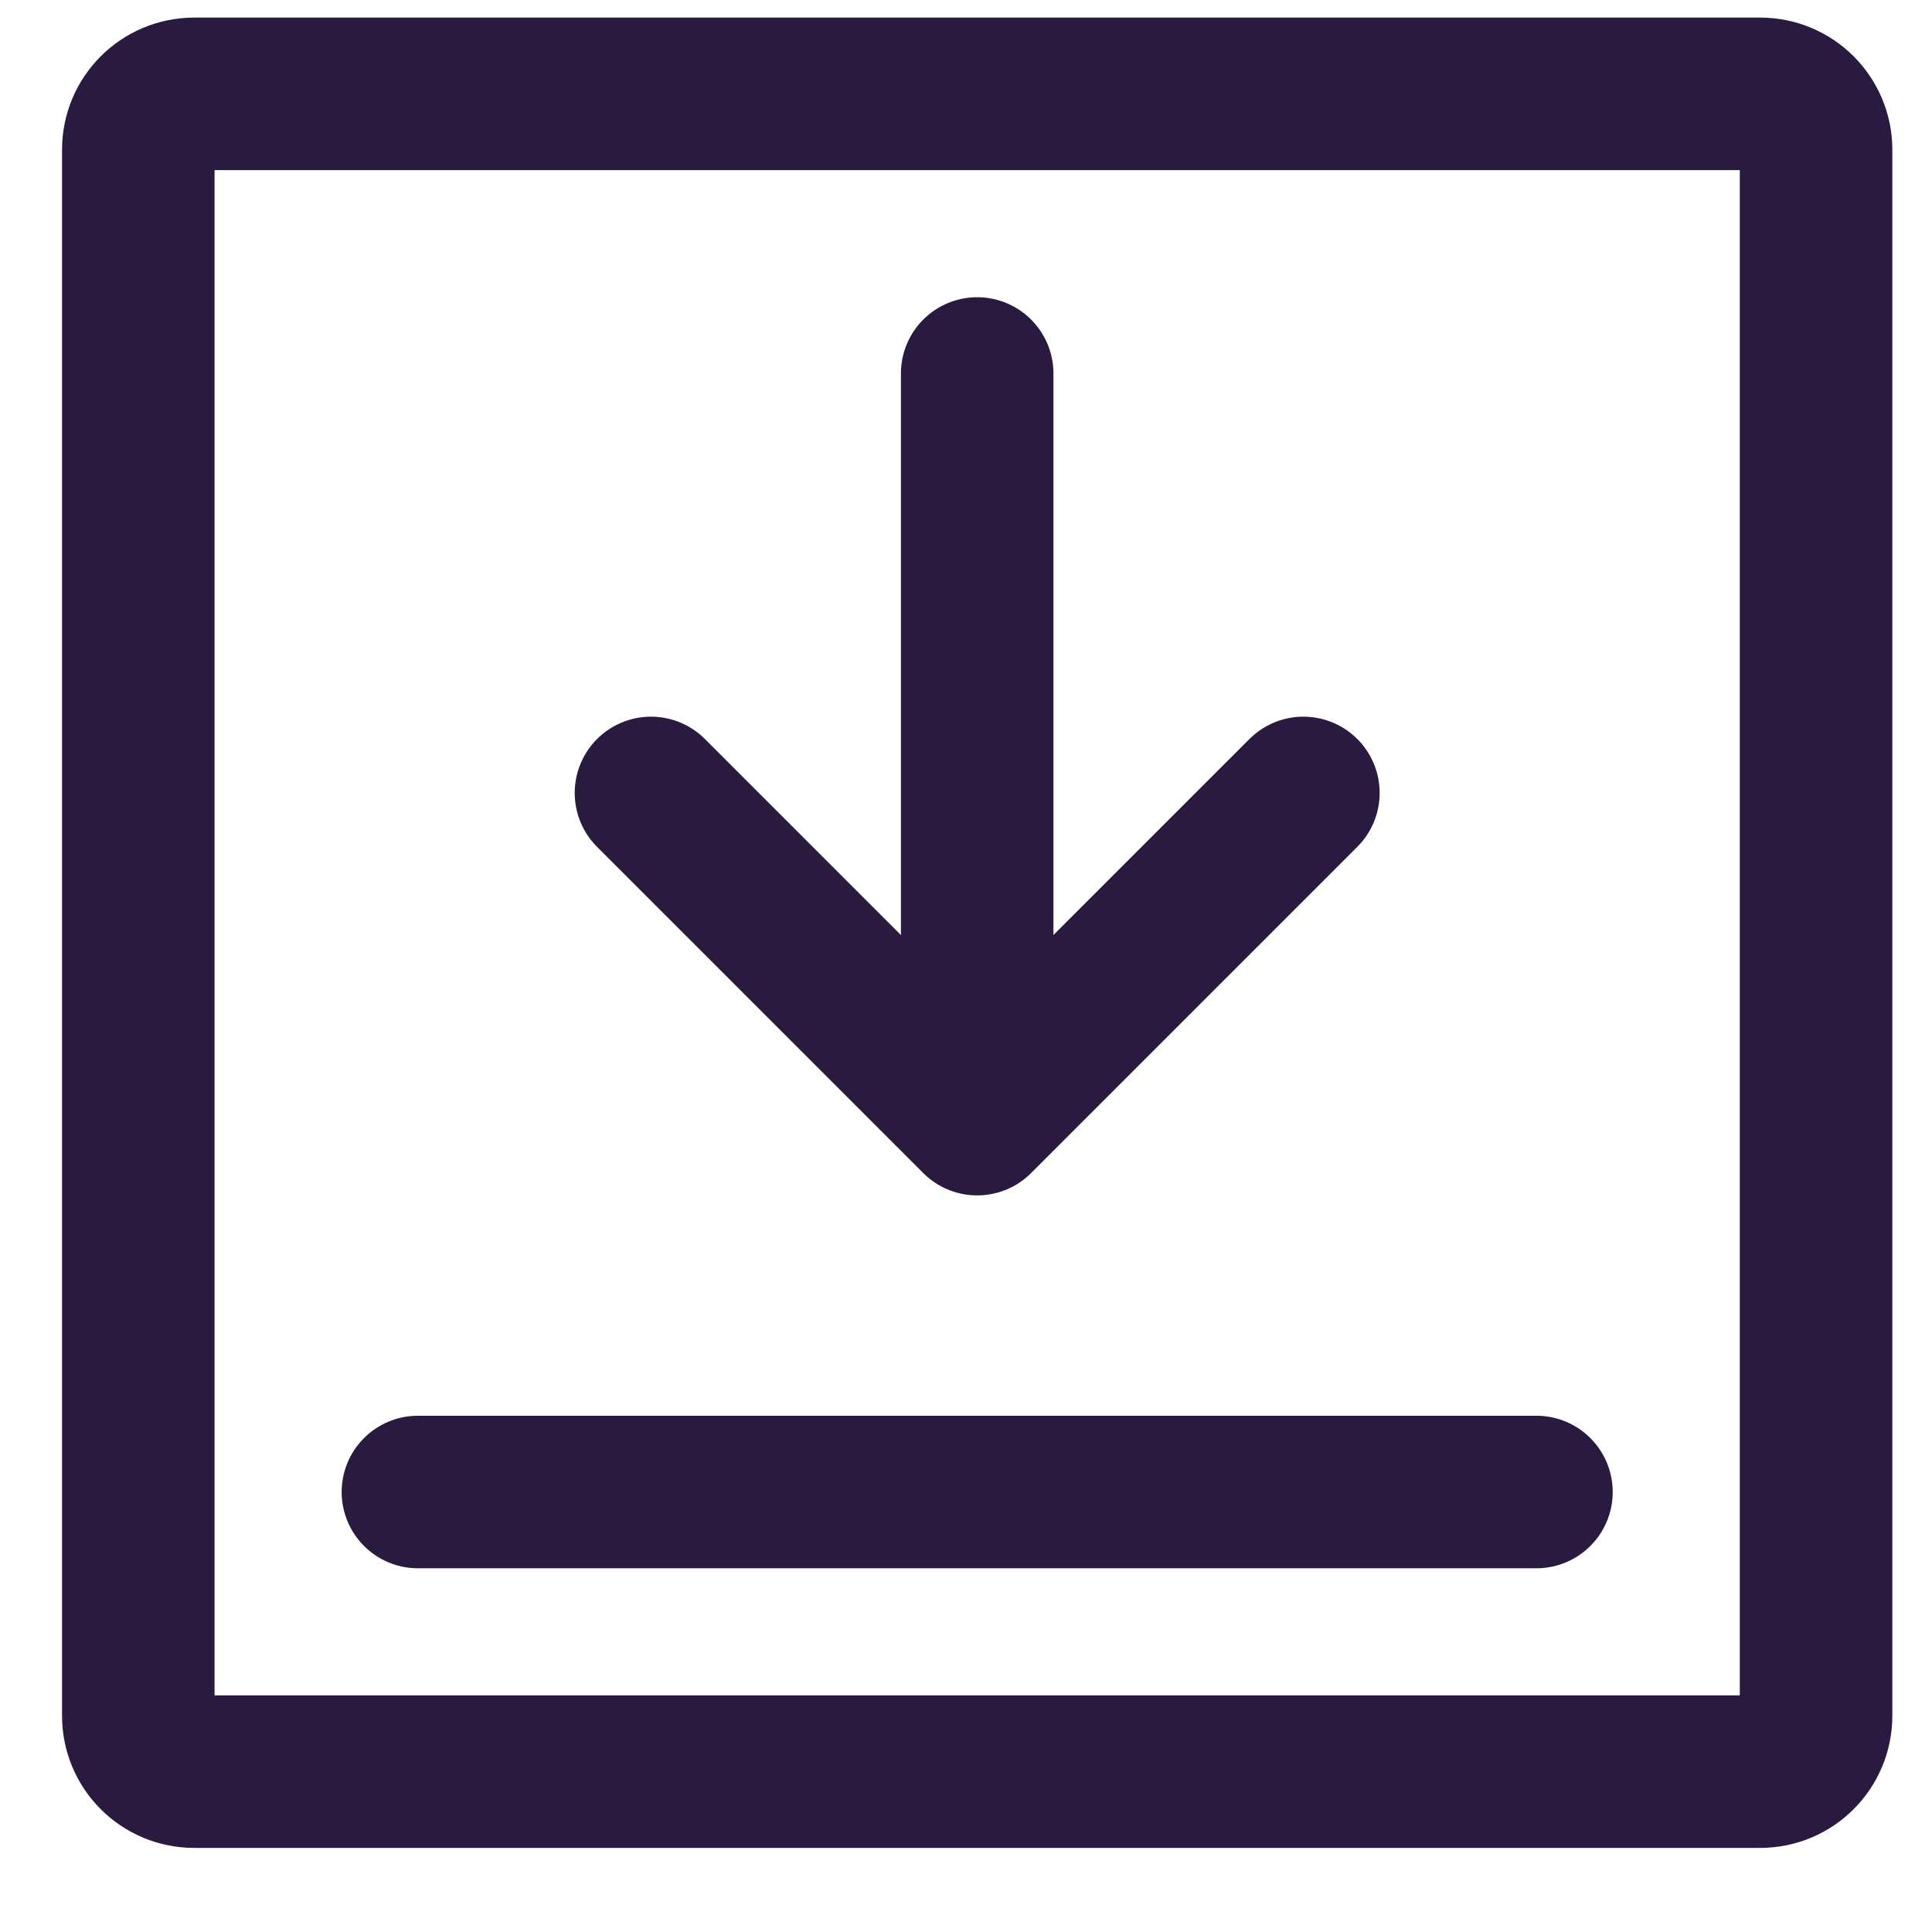
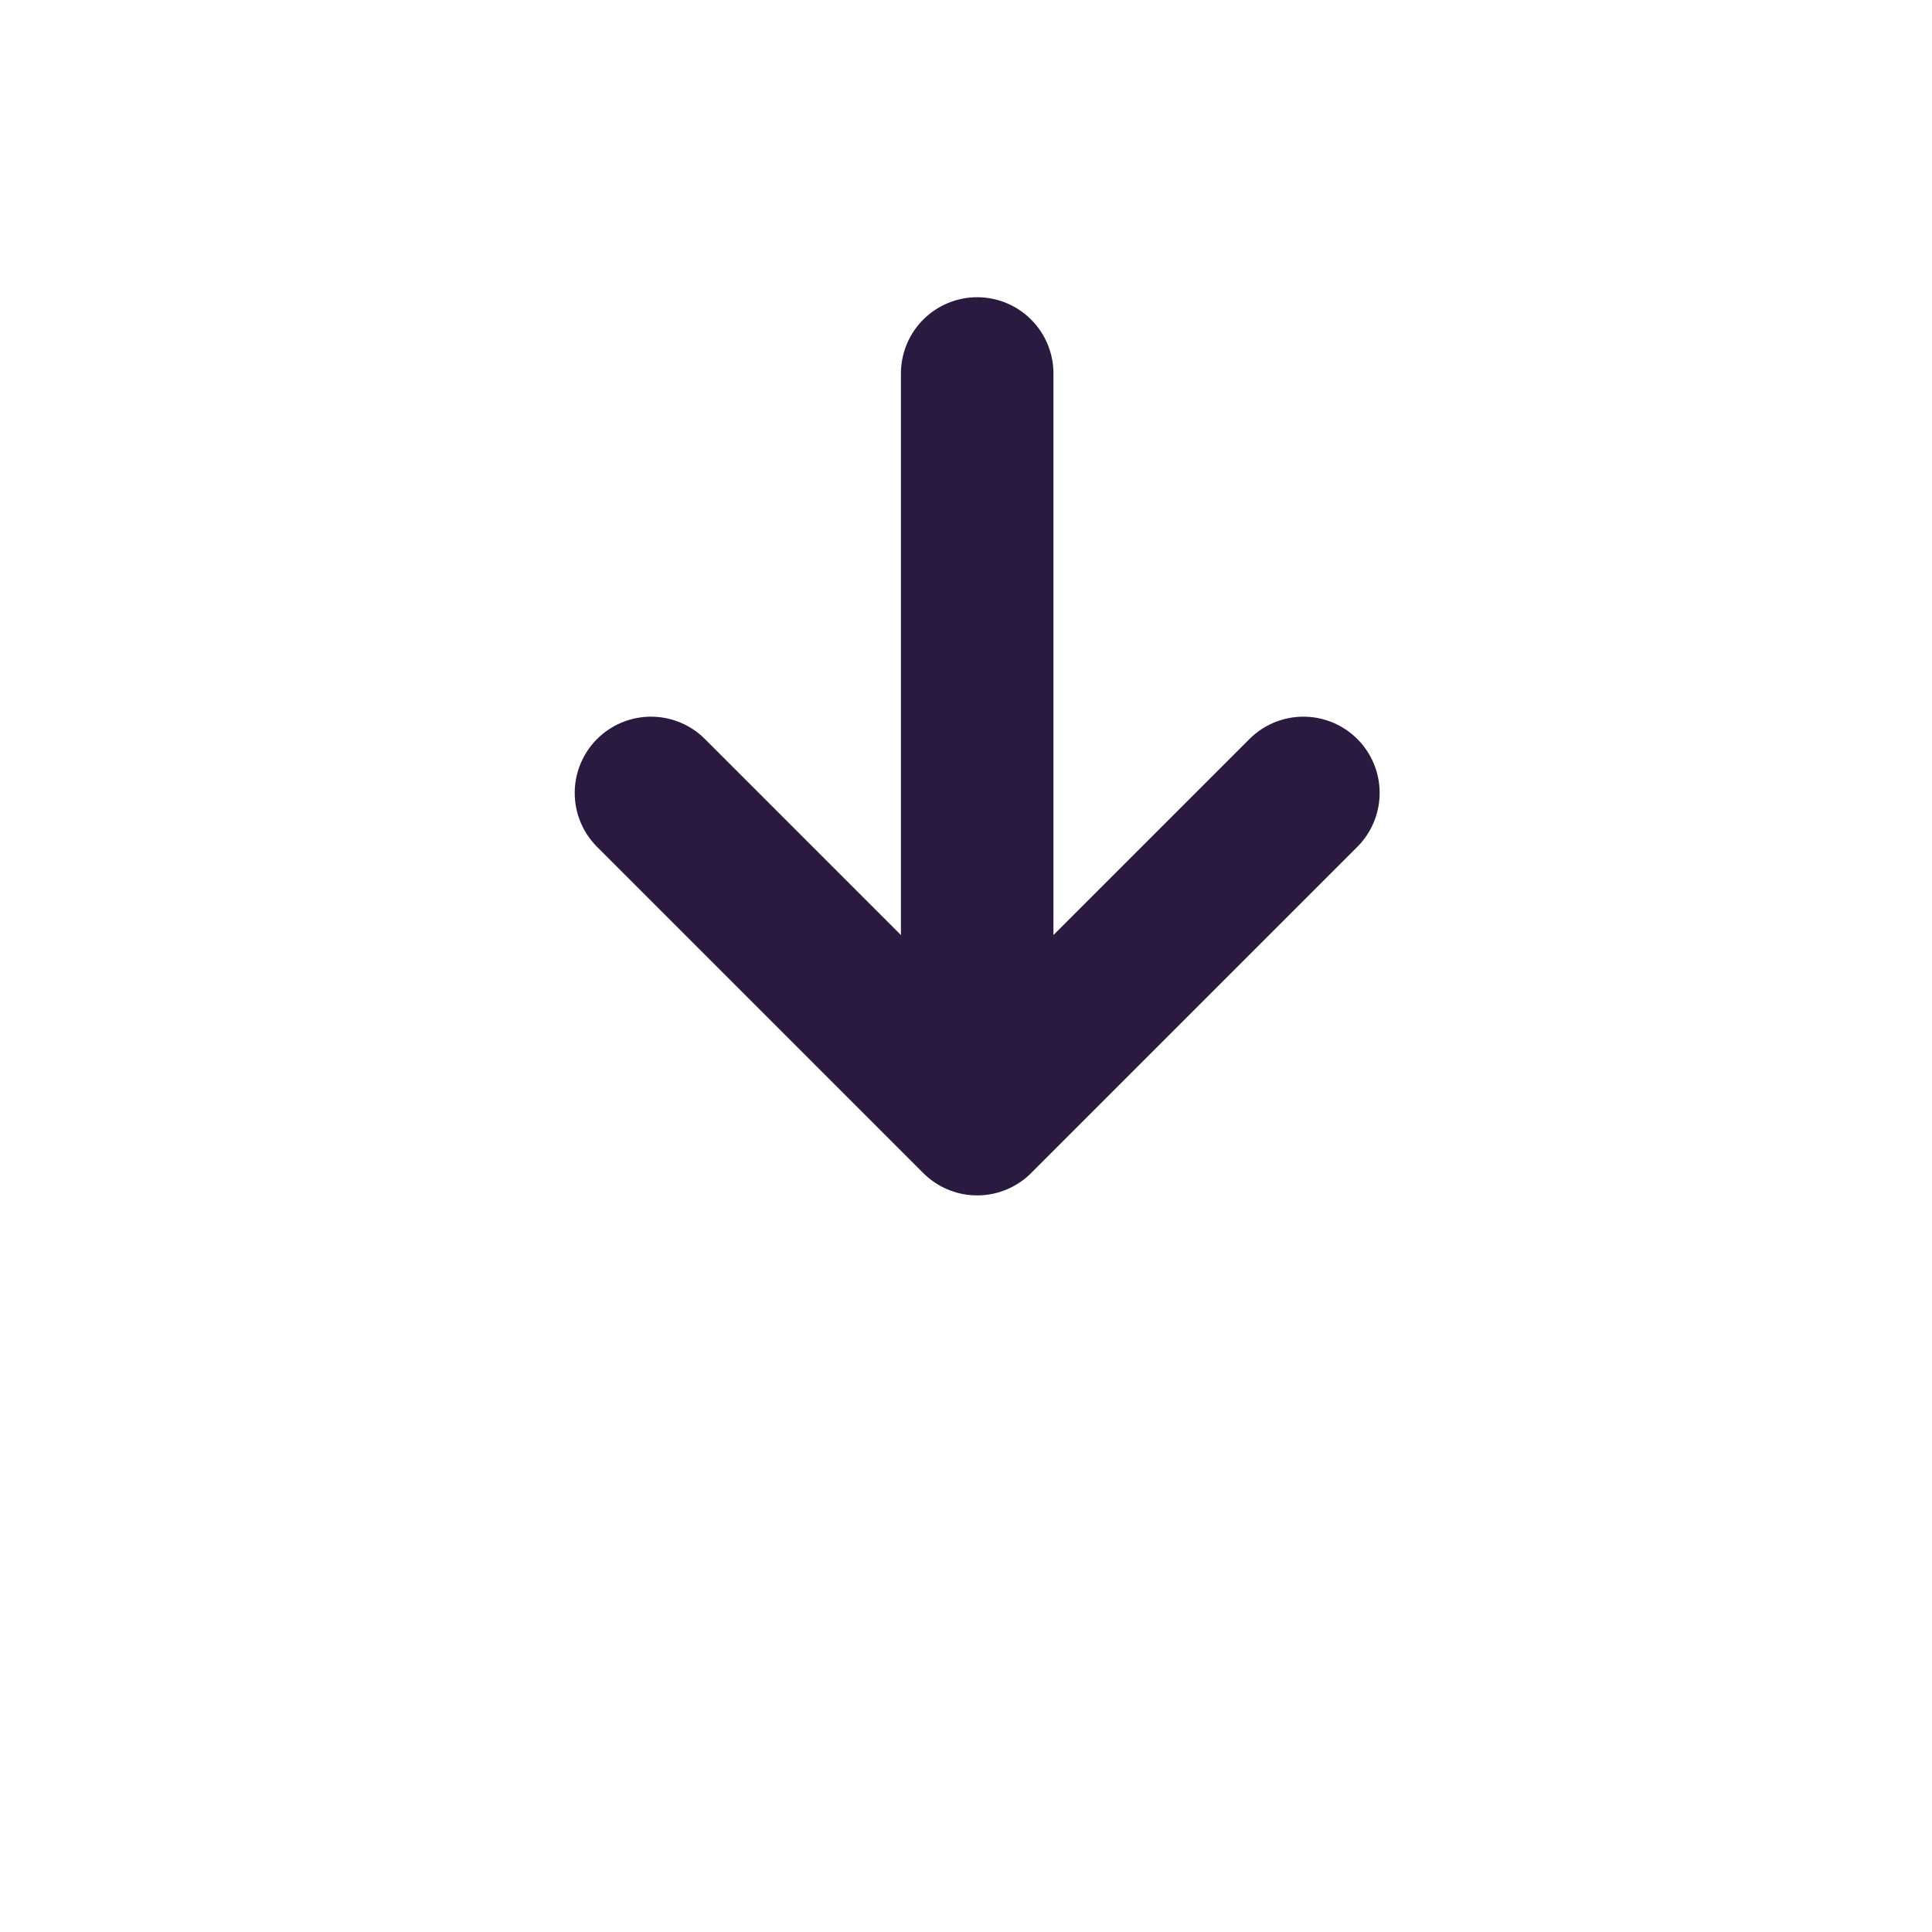
<svg xmlns="http://www.w3.org/2000/svg" width="19" height="19" viewBox="0 0 19 19" fill="none">
-   <path d="M4.11 14.673H15.11" stroke="#2A1A40" stroke-width="1.5" stroke-linecap="round" stroke-linejoin="round" />
  <path d="M9.61 3.673V11.006M9.61 11.006L12.818 7.798M9.61 11.006L6.402 7.798" stroke="#2A1A40" stroke-width="1.5" stroke-linecap="round" stroke-linejoin="round" />
-   <path d="M1.36 16.873V1.473C1.36 1.169 1.606 0.923 1.91 0.923H17.31C17.614 0.923 17.86 1.169 17.86 1.473V16.873C17.86 17.177 17.614 17.423 17.31 17.423H1.91C1.606 17.423 1.36 17.177 1.36 16.873Z" stroke="#2A1A40" stroke-width="1.5" />
</svg>